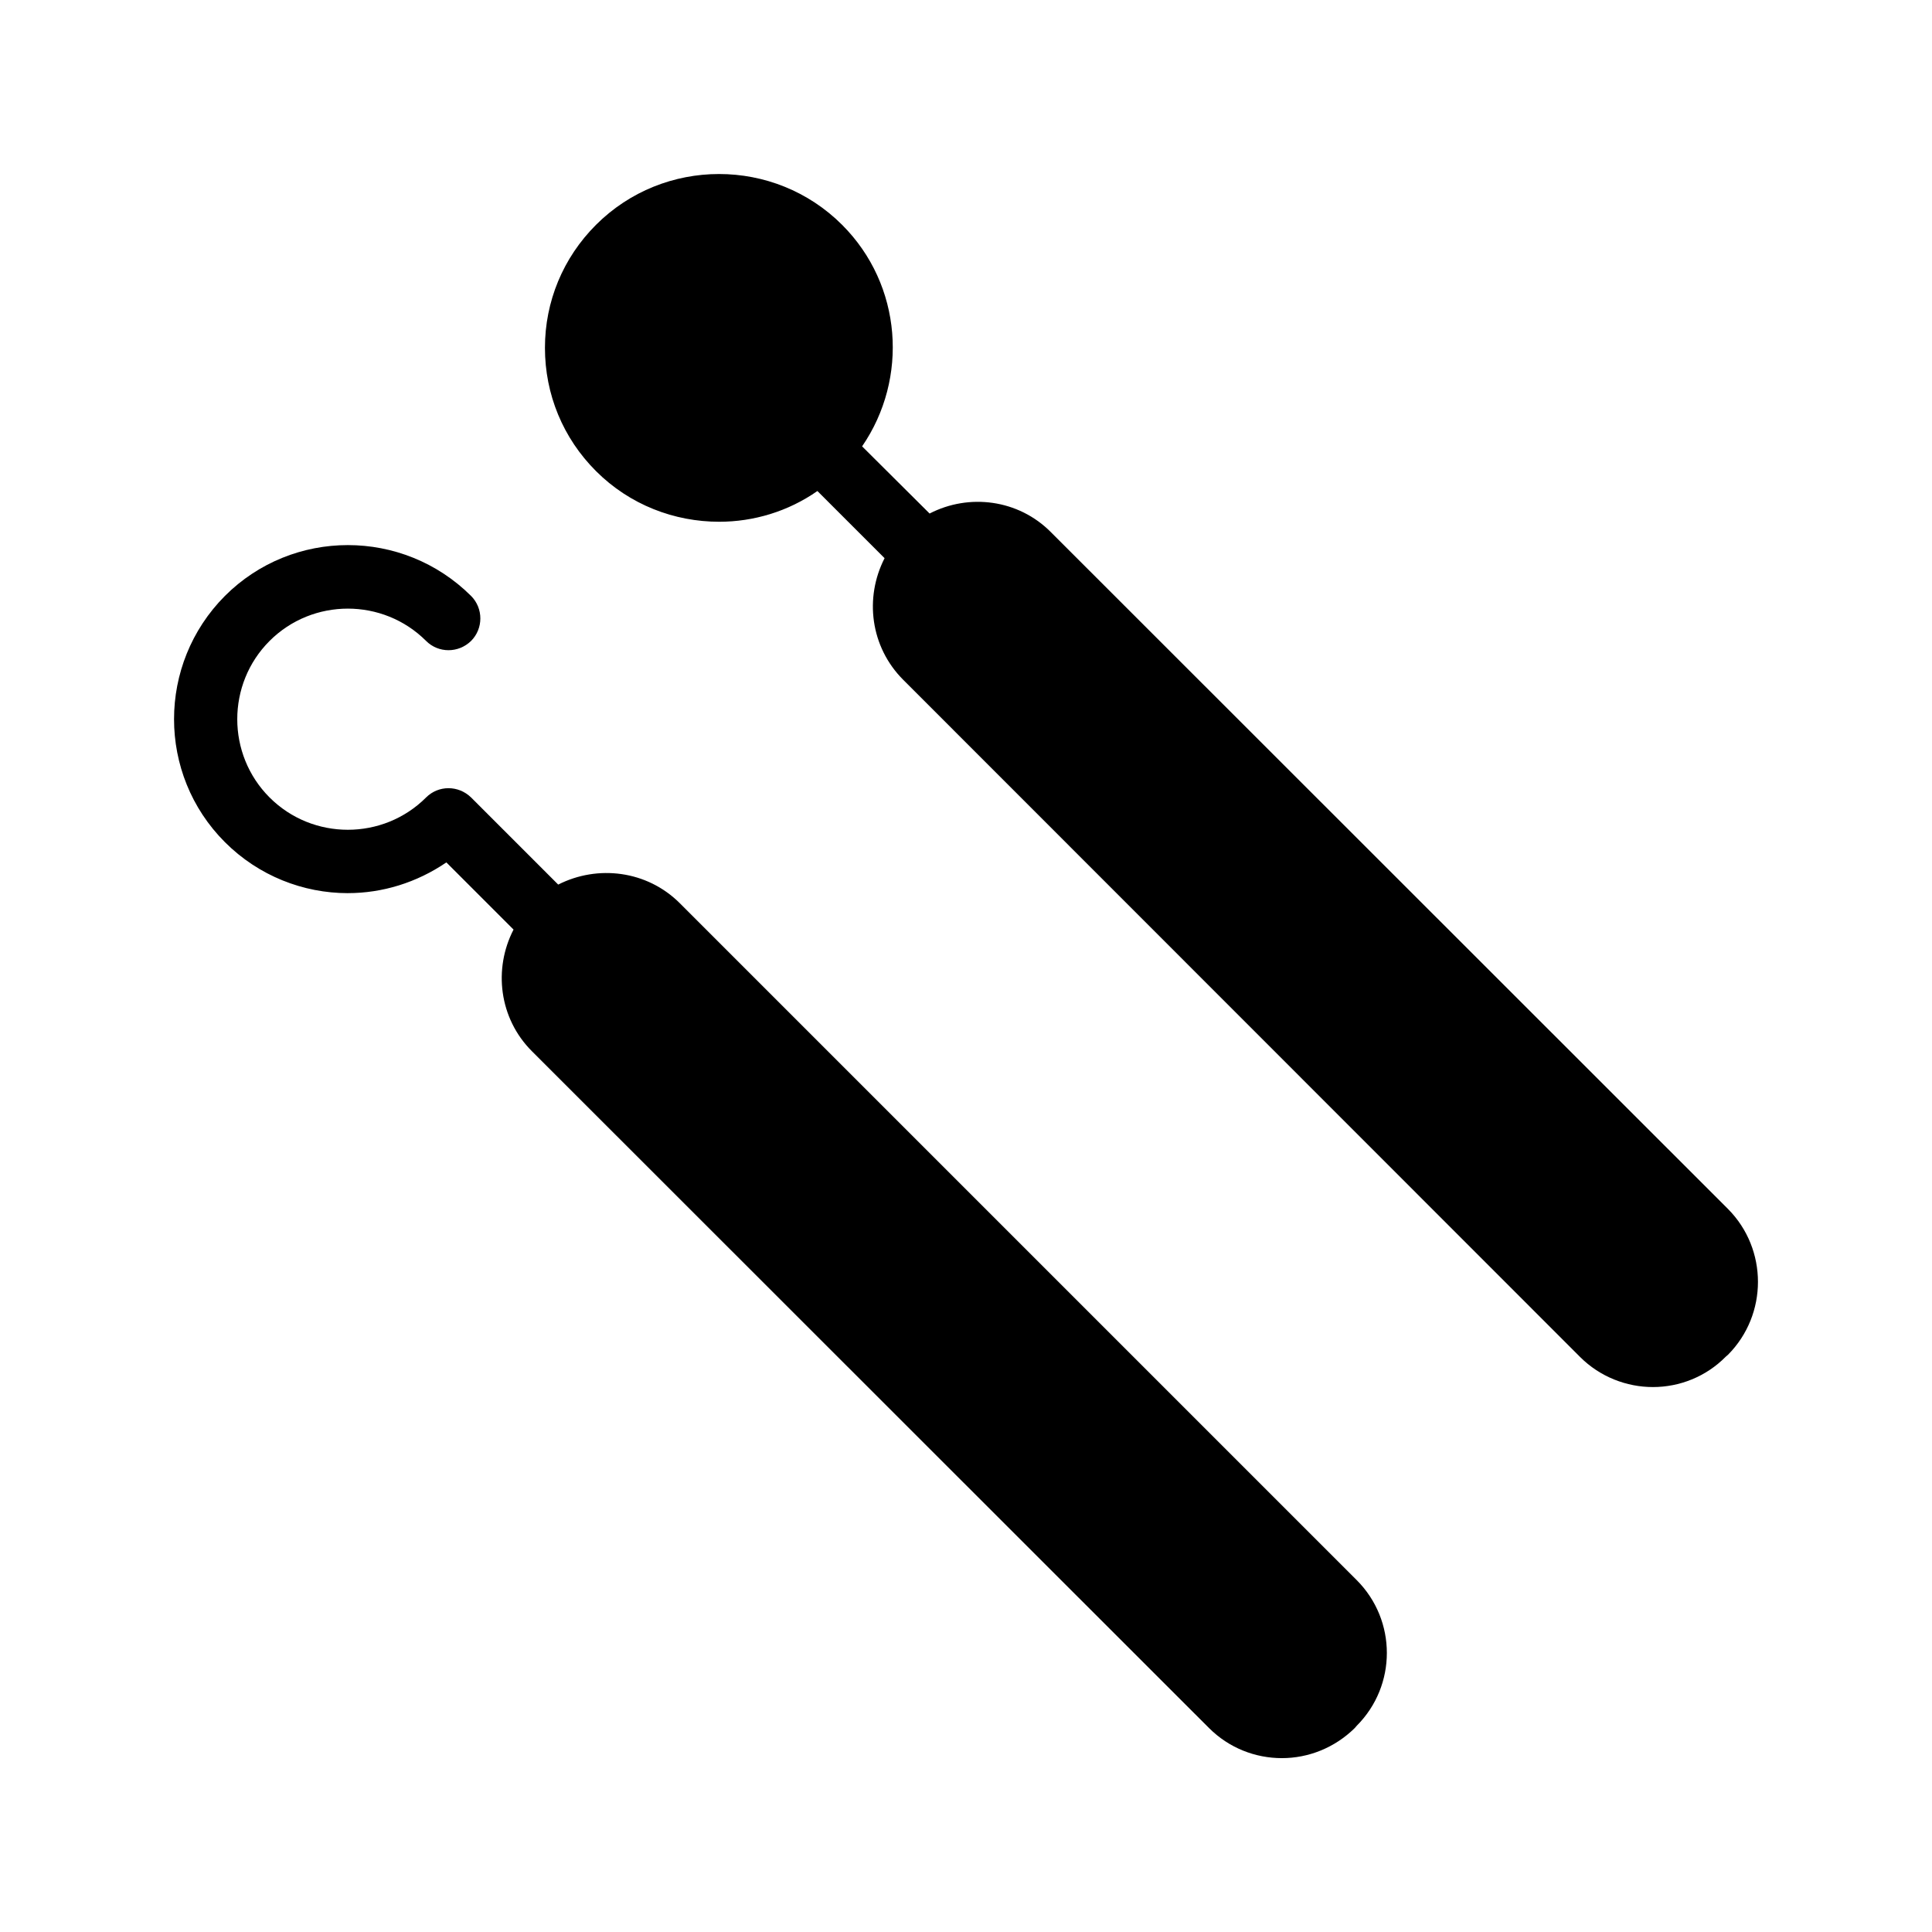
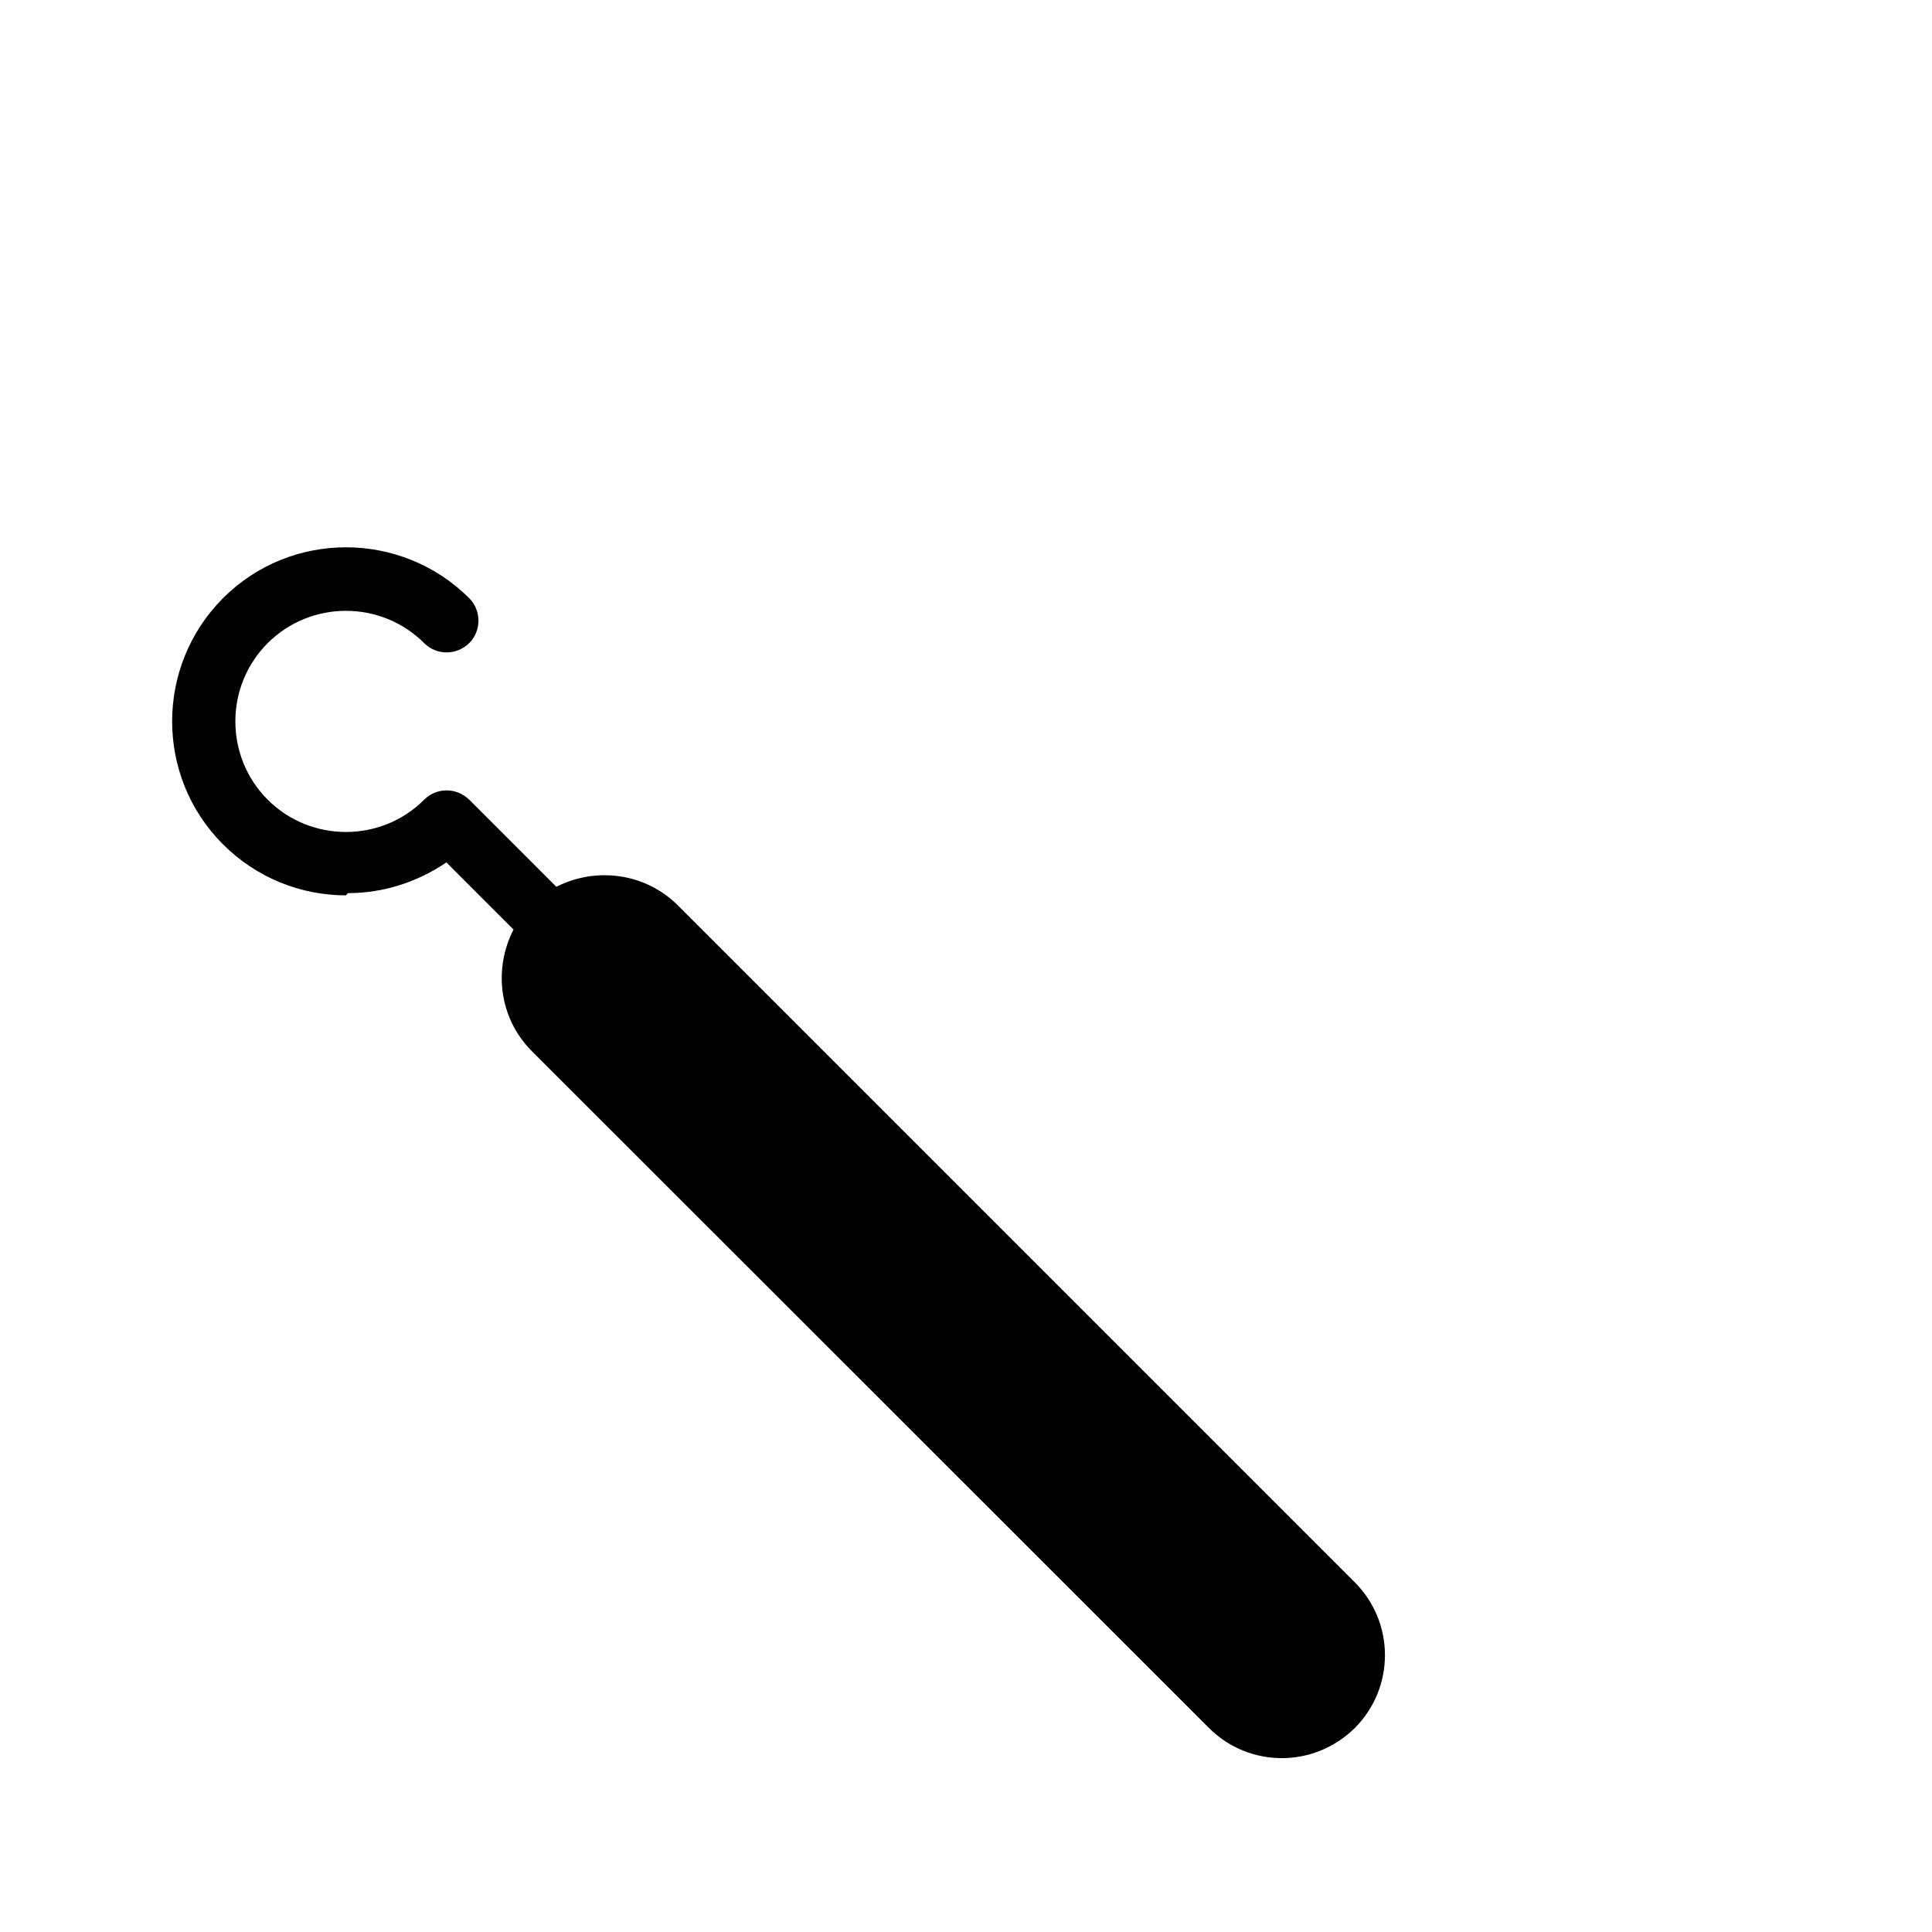
<svg xmlns="http://www.w3.org/2000/svg" fill="#000000" width="800px" height="800px" version="1.1" viewBox="144 144 512 512">
  <g>
-     <path d="m236.18 380.69c9.152 0 18.223-2.769 26.113-8.145l17.801 17.801c-5.375 10.41-3.863 23.512 4.871 32.242l179.44 179.36c5.289 5.289 12.258 7.977 19.312 7.977 6.969 0 13.938-2.688 19.312-7.977l0.504-0.586c10.664-10.664 10.664-27.961 0-38.625l-179.36-179.36c-8.734-8.734-21.832-10.242-32.242-4.953l-23.09-23.09c-3.359-3.273-8.648-3.273-11.922 0-11.418 11.418-30.062 11.418-41.48 0-11.418-11.418-11.418-30.062 0-41.48 11.418-11.418 30.062-11.418 41.48 0 3.273 3.273 8.566 3.273 11.922 0 3.273-3.273 3.273-8.648 0-11.922-18.055-17.969-47.273-17.969-65.242 0-17.969 18.055-17.969 47.273 0 65.242 8.98 8.984 20.82 13.52 32.574 13.52z" />
-     <path d="m334.59 282.27c9.07 0 18.223-2.688 26.031-8.145l17.801 17.801c-5.375 10.496-3.777 23.512 4.953 32.242l179.36 179.44c5.289 5.289 12.344 7.977 19.312 7.977s14.023-2.688 19.312-8.062l0.586-0.504c10.578-10.664 10.578-27.961 0-38.625l-179.43-179.35c-8.648-8.734-21.746-10.328-32.16-4.953l-17.887-17.801c12.344-17.969 10.664-42.738-5.289-58.695-17.969-17.969-47.273-17.969-65.242 0-8.734 8.734-13.52 20.32-13.52 32.578 0 12.344 4.785 23.93 13.52 32.664 8.98 8.984 20.82 13.434 32.66 13.434z" />
+     <path d="m236.18 380.69c9.152 0 18.223-2.769 26.113-8.145l17.801 17.801c-5.375 10.41-3.863 23.512 4.871 32.242l179.44 179.36c5.289 5.289 12.258 7.977 19.312 7.977 6.969 0 13.938-2.688 19.312-7.977c10.664-10.664 10.664-27.961 0-38.625l-179.36-179.36c-8.734-8.734-21.832-10.242-32.242-4.953l-23.09-23.09c-3.359-3.273-8.648-3.273-11.922 0-11.418 11.418-30.062 11.418-41.48 0-11.418-11.418-11.418-30.062 0-41.48 11.418-11.418 30.062-11.418 41.48 0 3.273 3.273 8.566 3.273 11.922 0 3.273-3.273 3.273-8.648 0-11.922-18.055-17.969-47.273-17.969-65.242 0-17.969 18.055-17.969 47.273 0 65.242 8.98 8.984 20.82 13.52 32.574 13.52z" />
  </g>
</svg>